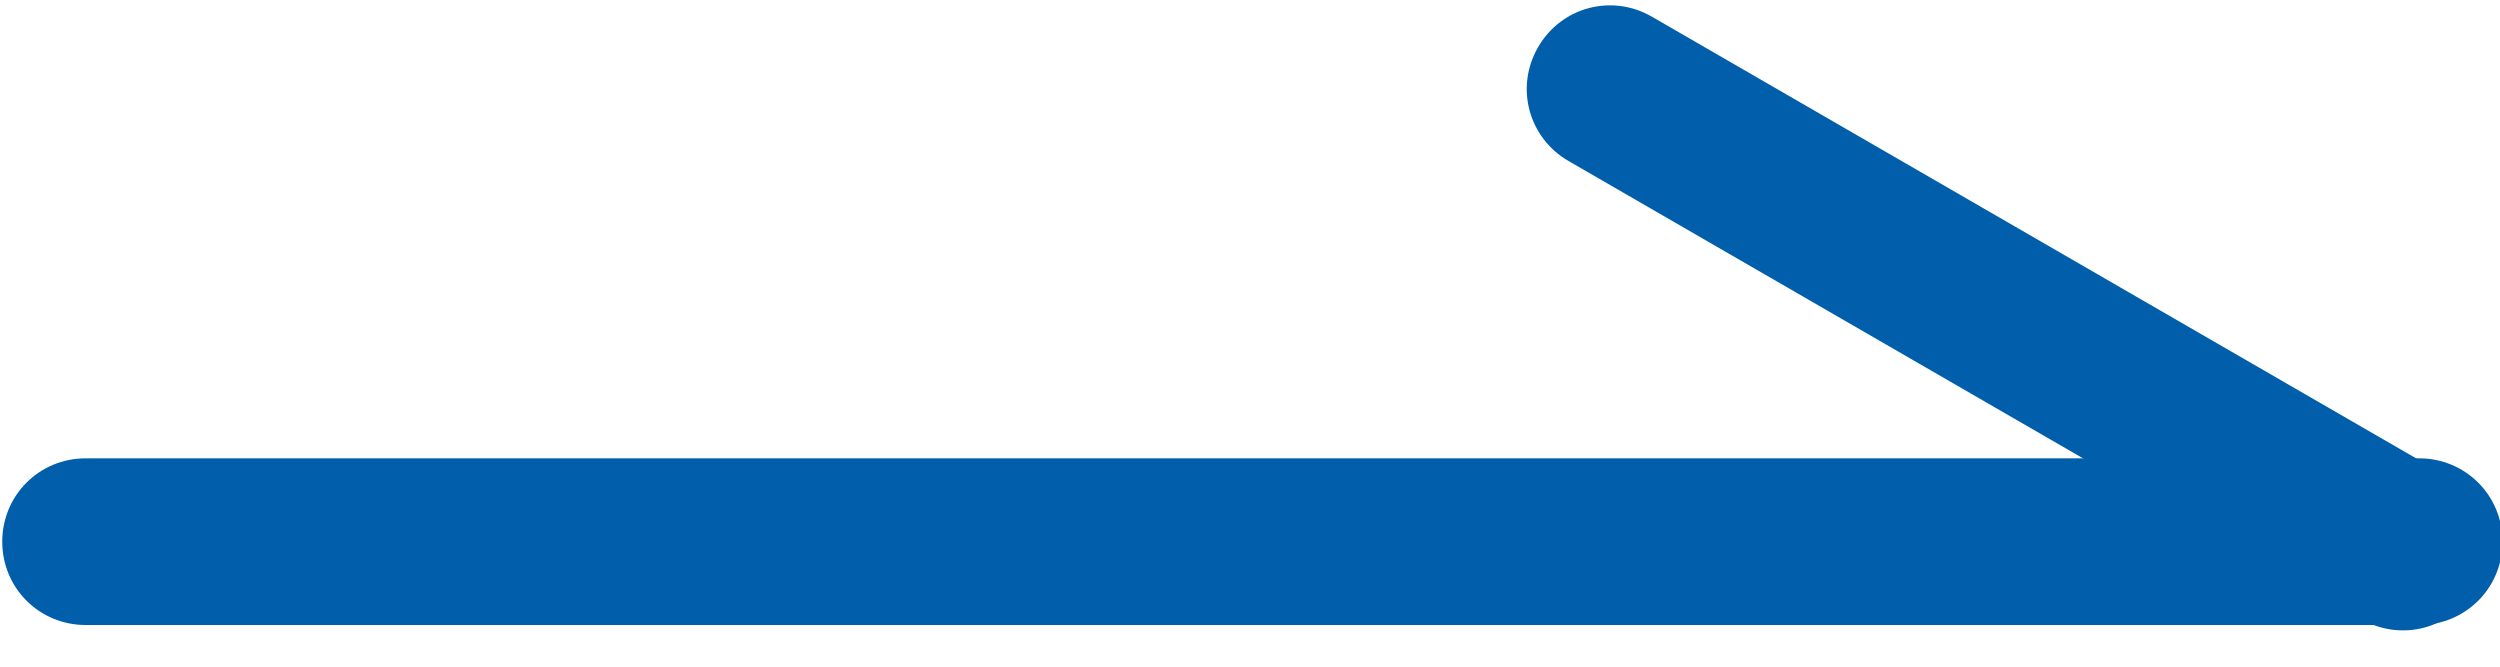
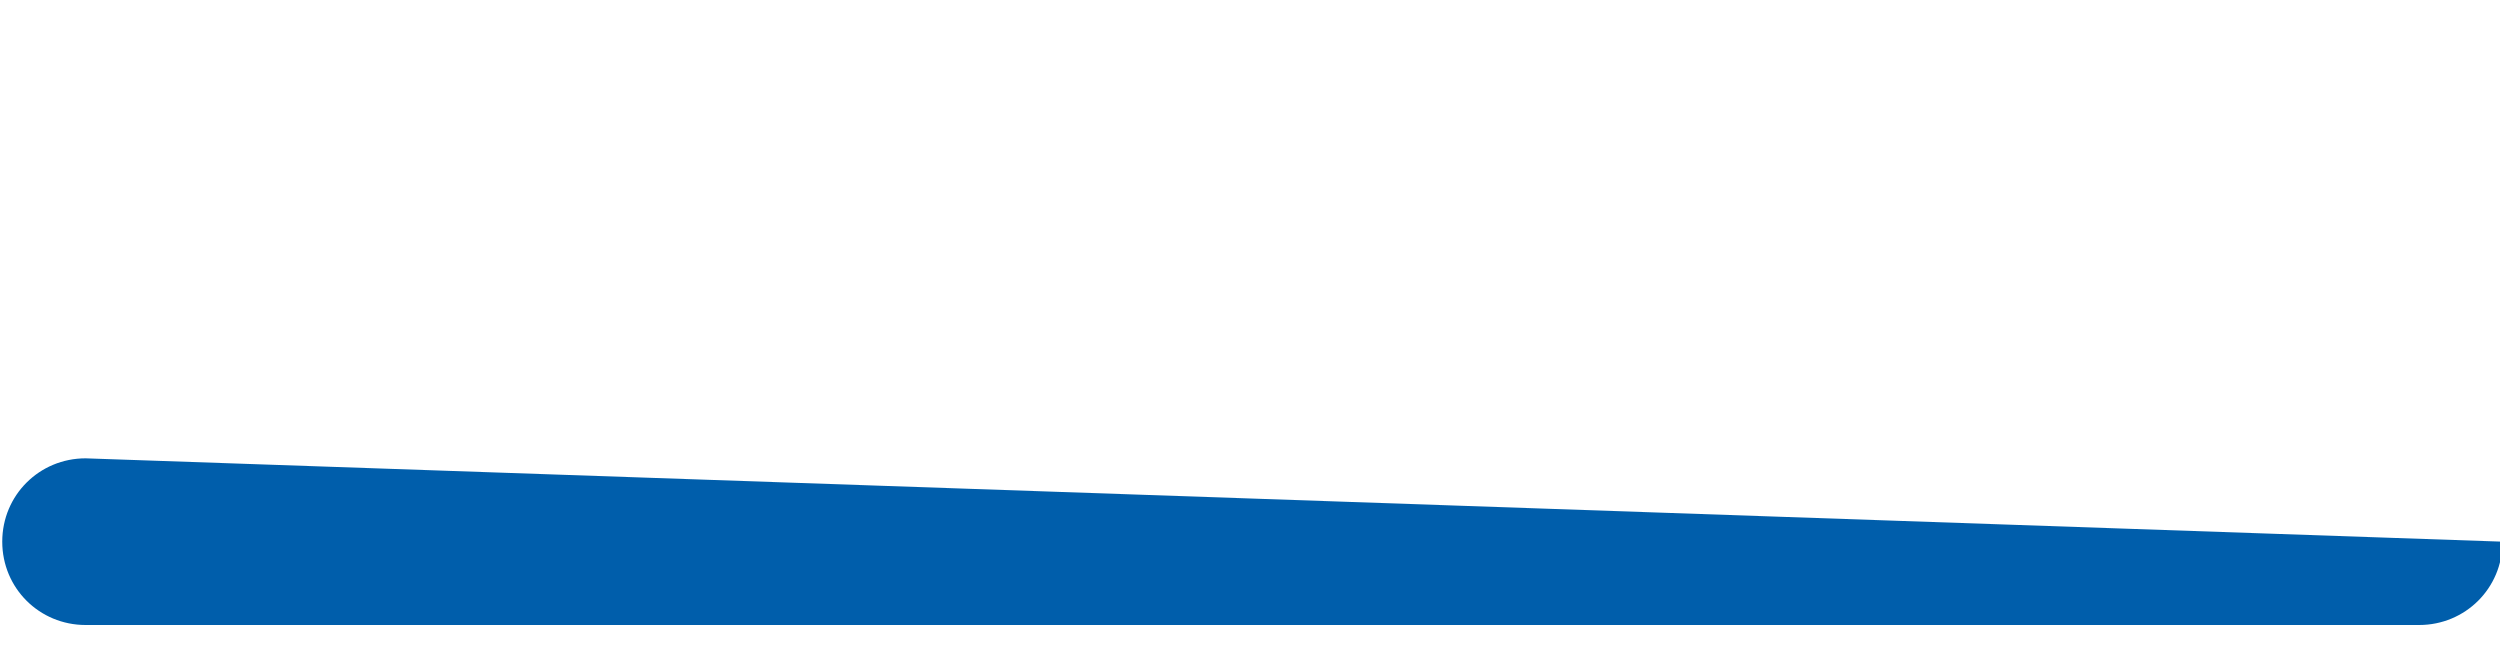
<svg xmlns="http://www.w3.org/2000/svg" width="100%" height="100%" viewBox="0 0 30 8" version="1.1" xml:space="preserve" style="fill-rule:evenodd;clip-rule:evenodd;stroke-linejoin:round;stroke-miterlimit:2;">
  <g transform="matrix(1,0,0,1,-278,-1585.71)">
    <g transform="matrix(6.12323e-17,-1,1,6.12323e-17,-373.04,3337.96)">
      <g transform="matrix(1,0,0,1,-16.25,-55.277)">
        <g transform="matrix(2,0,0,0.411,-1761,436.728)">
-           <path d="M1762,658.433C1762,657.09 1761.78,656 1761.5,656C1761.22,656 1761,657.09 1761,658.433L1761,726.567C1761,727.91 1761.22,729 1761.5,729C1761.78,729 1762,727.91 1762,726.567L1762,658.433Z" style="fill:rgb(0,94,171);" />
+           <path d="M1762,658.433C1762,657.09 1761.78,656 1761.5,656C1761.22,656 1761,657.09 1761,658.433L1761,726.567C1761,727.91 1761.22,729 1761.5,729L1762,658.433Z" style="fill:rgb(0,94,171);" />
        </g>
        <g transform="matrix(1.732,1,-0.089,0.154,-1224.6,-1137.75)">
-           <path d="M1762,661.615C1762,658.516 1761.78,656 1761.5,656C1761.22,656 1761,658.516 1761,661.615L1761,723.385C1761,726.484 1761.22,729 1761.5,729C1761.78,729 1762,726.484 1762,723.385L1762,661.615Z" style="fill:rgb(0,94,171);" />
-         </g>
+           </g>
      </g>
    </g>
  </g>
</svg>